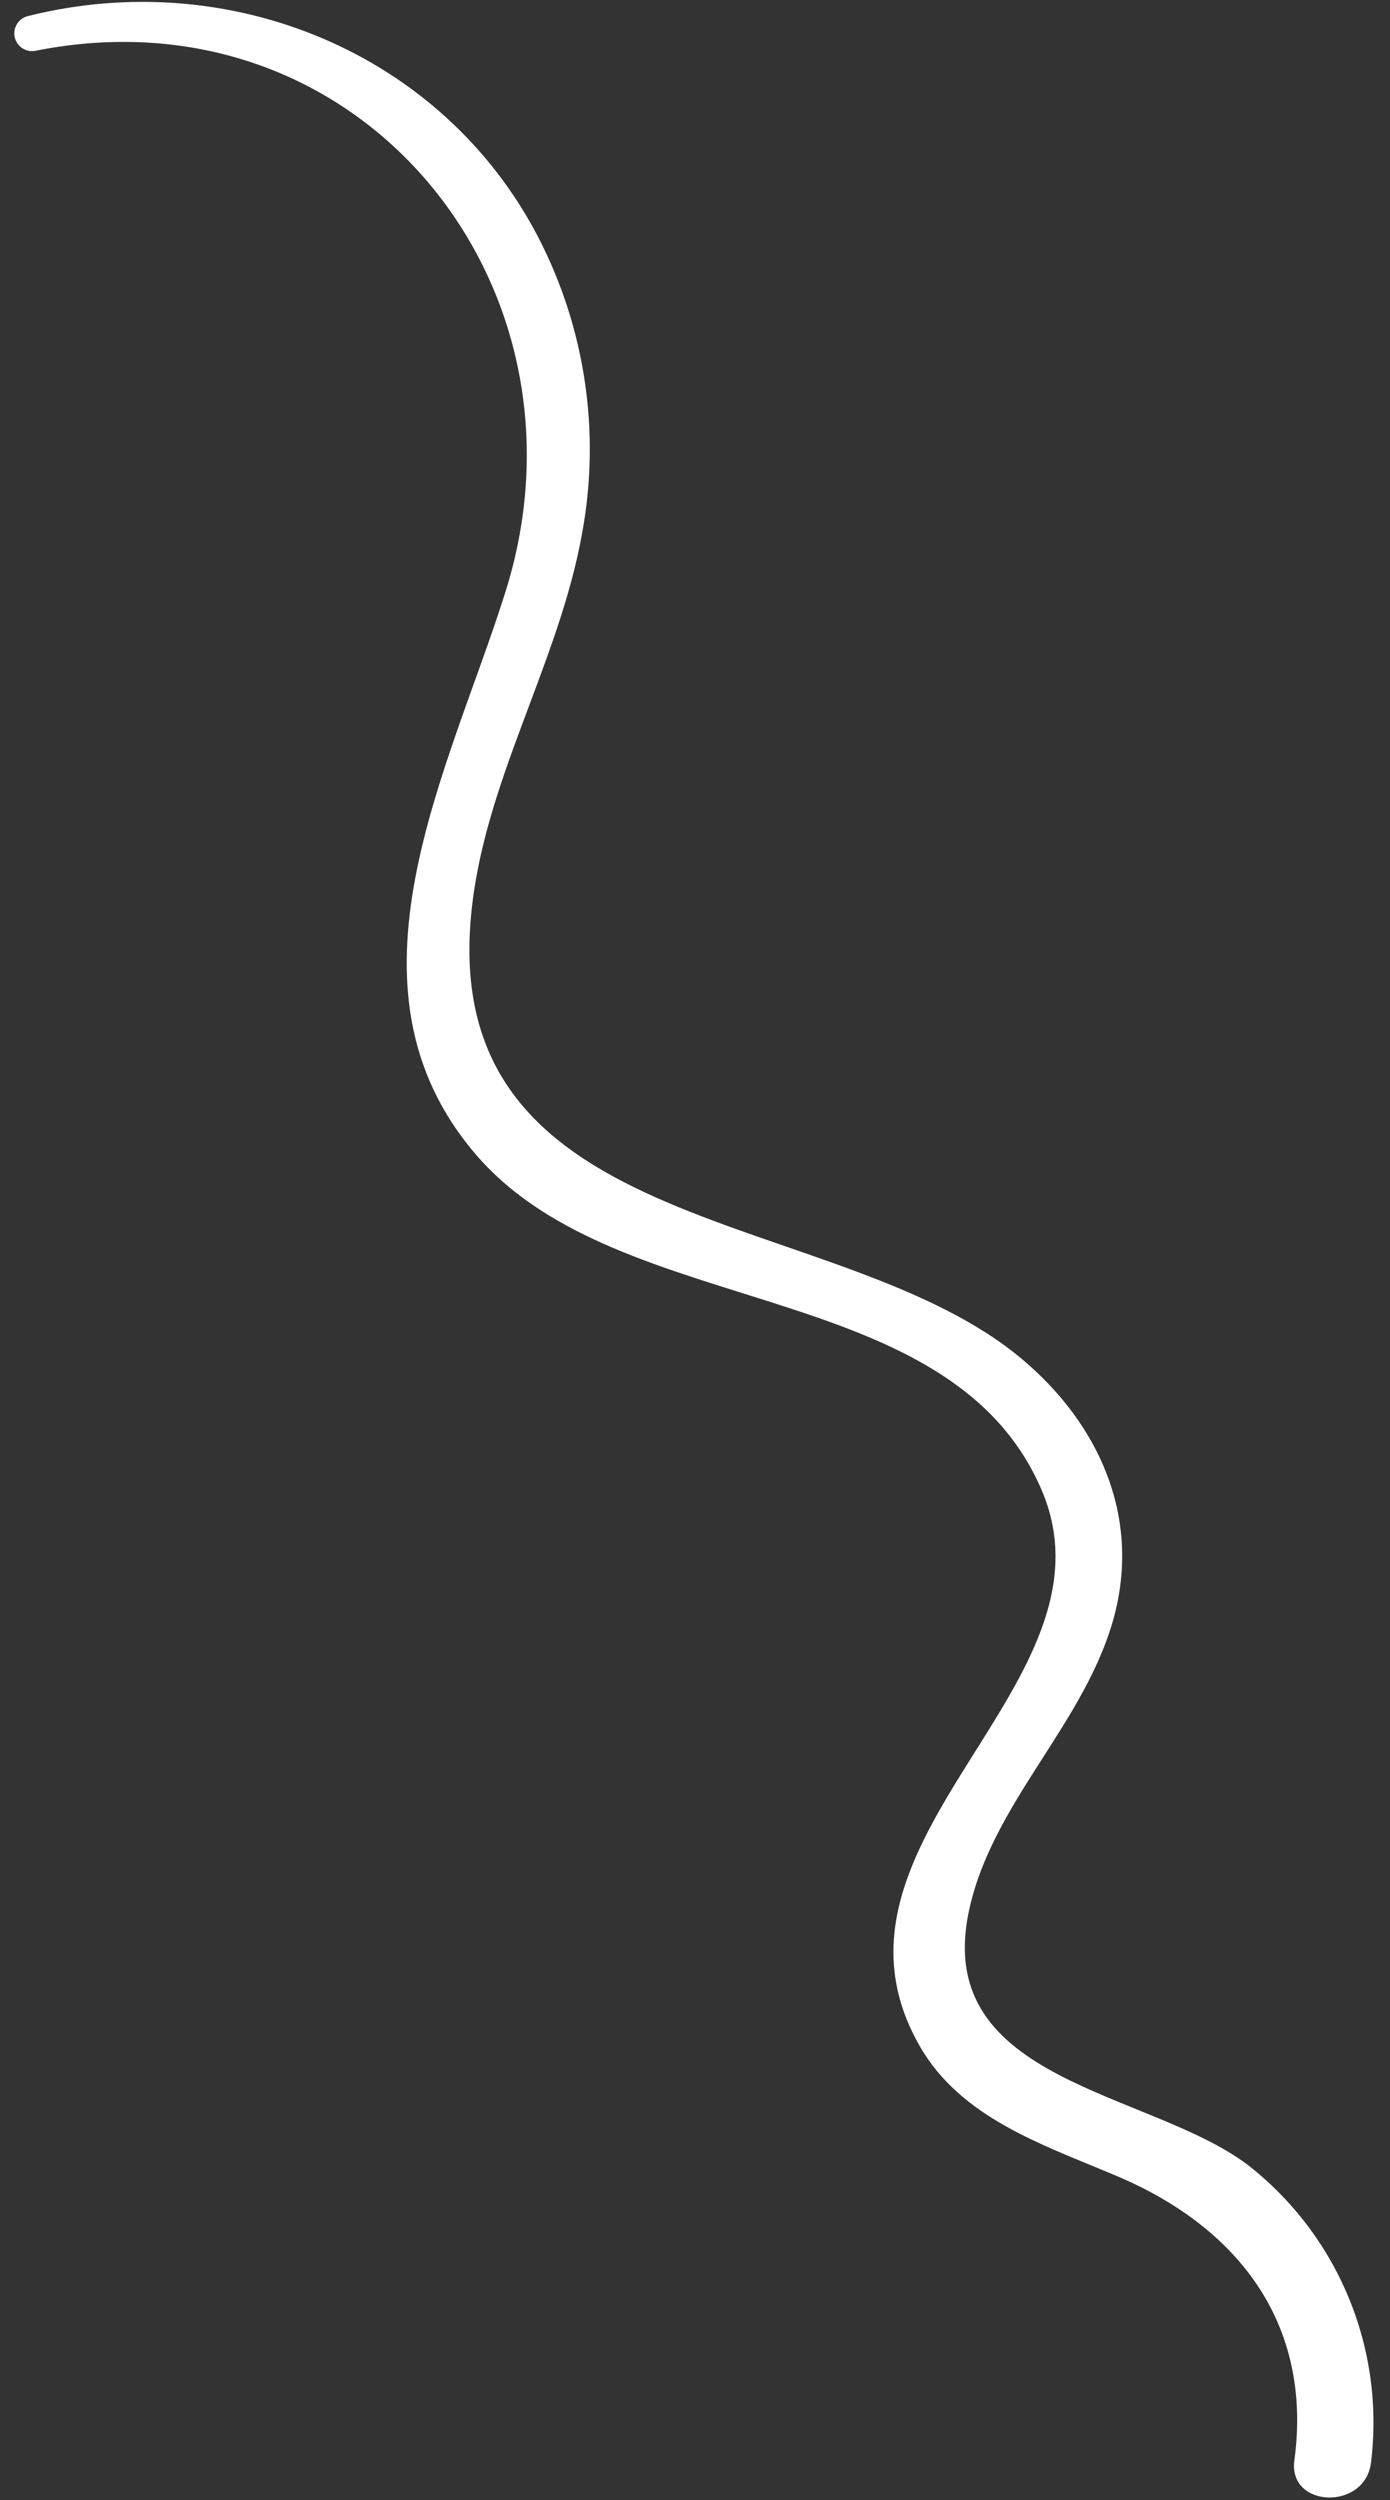
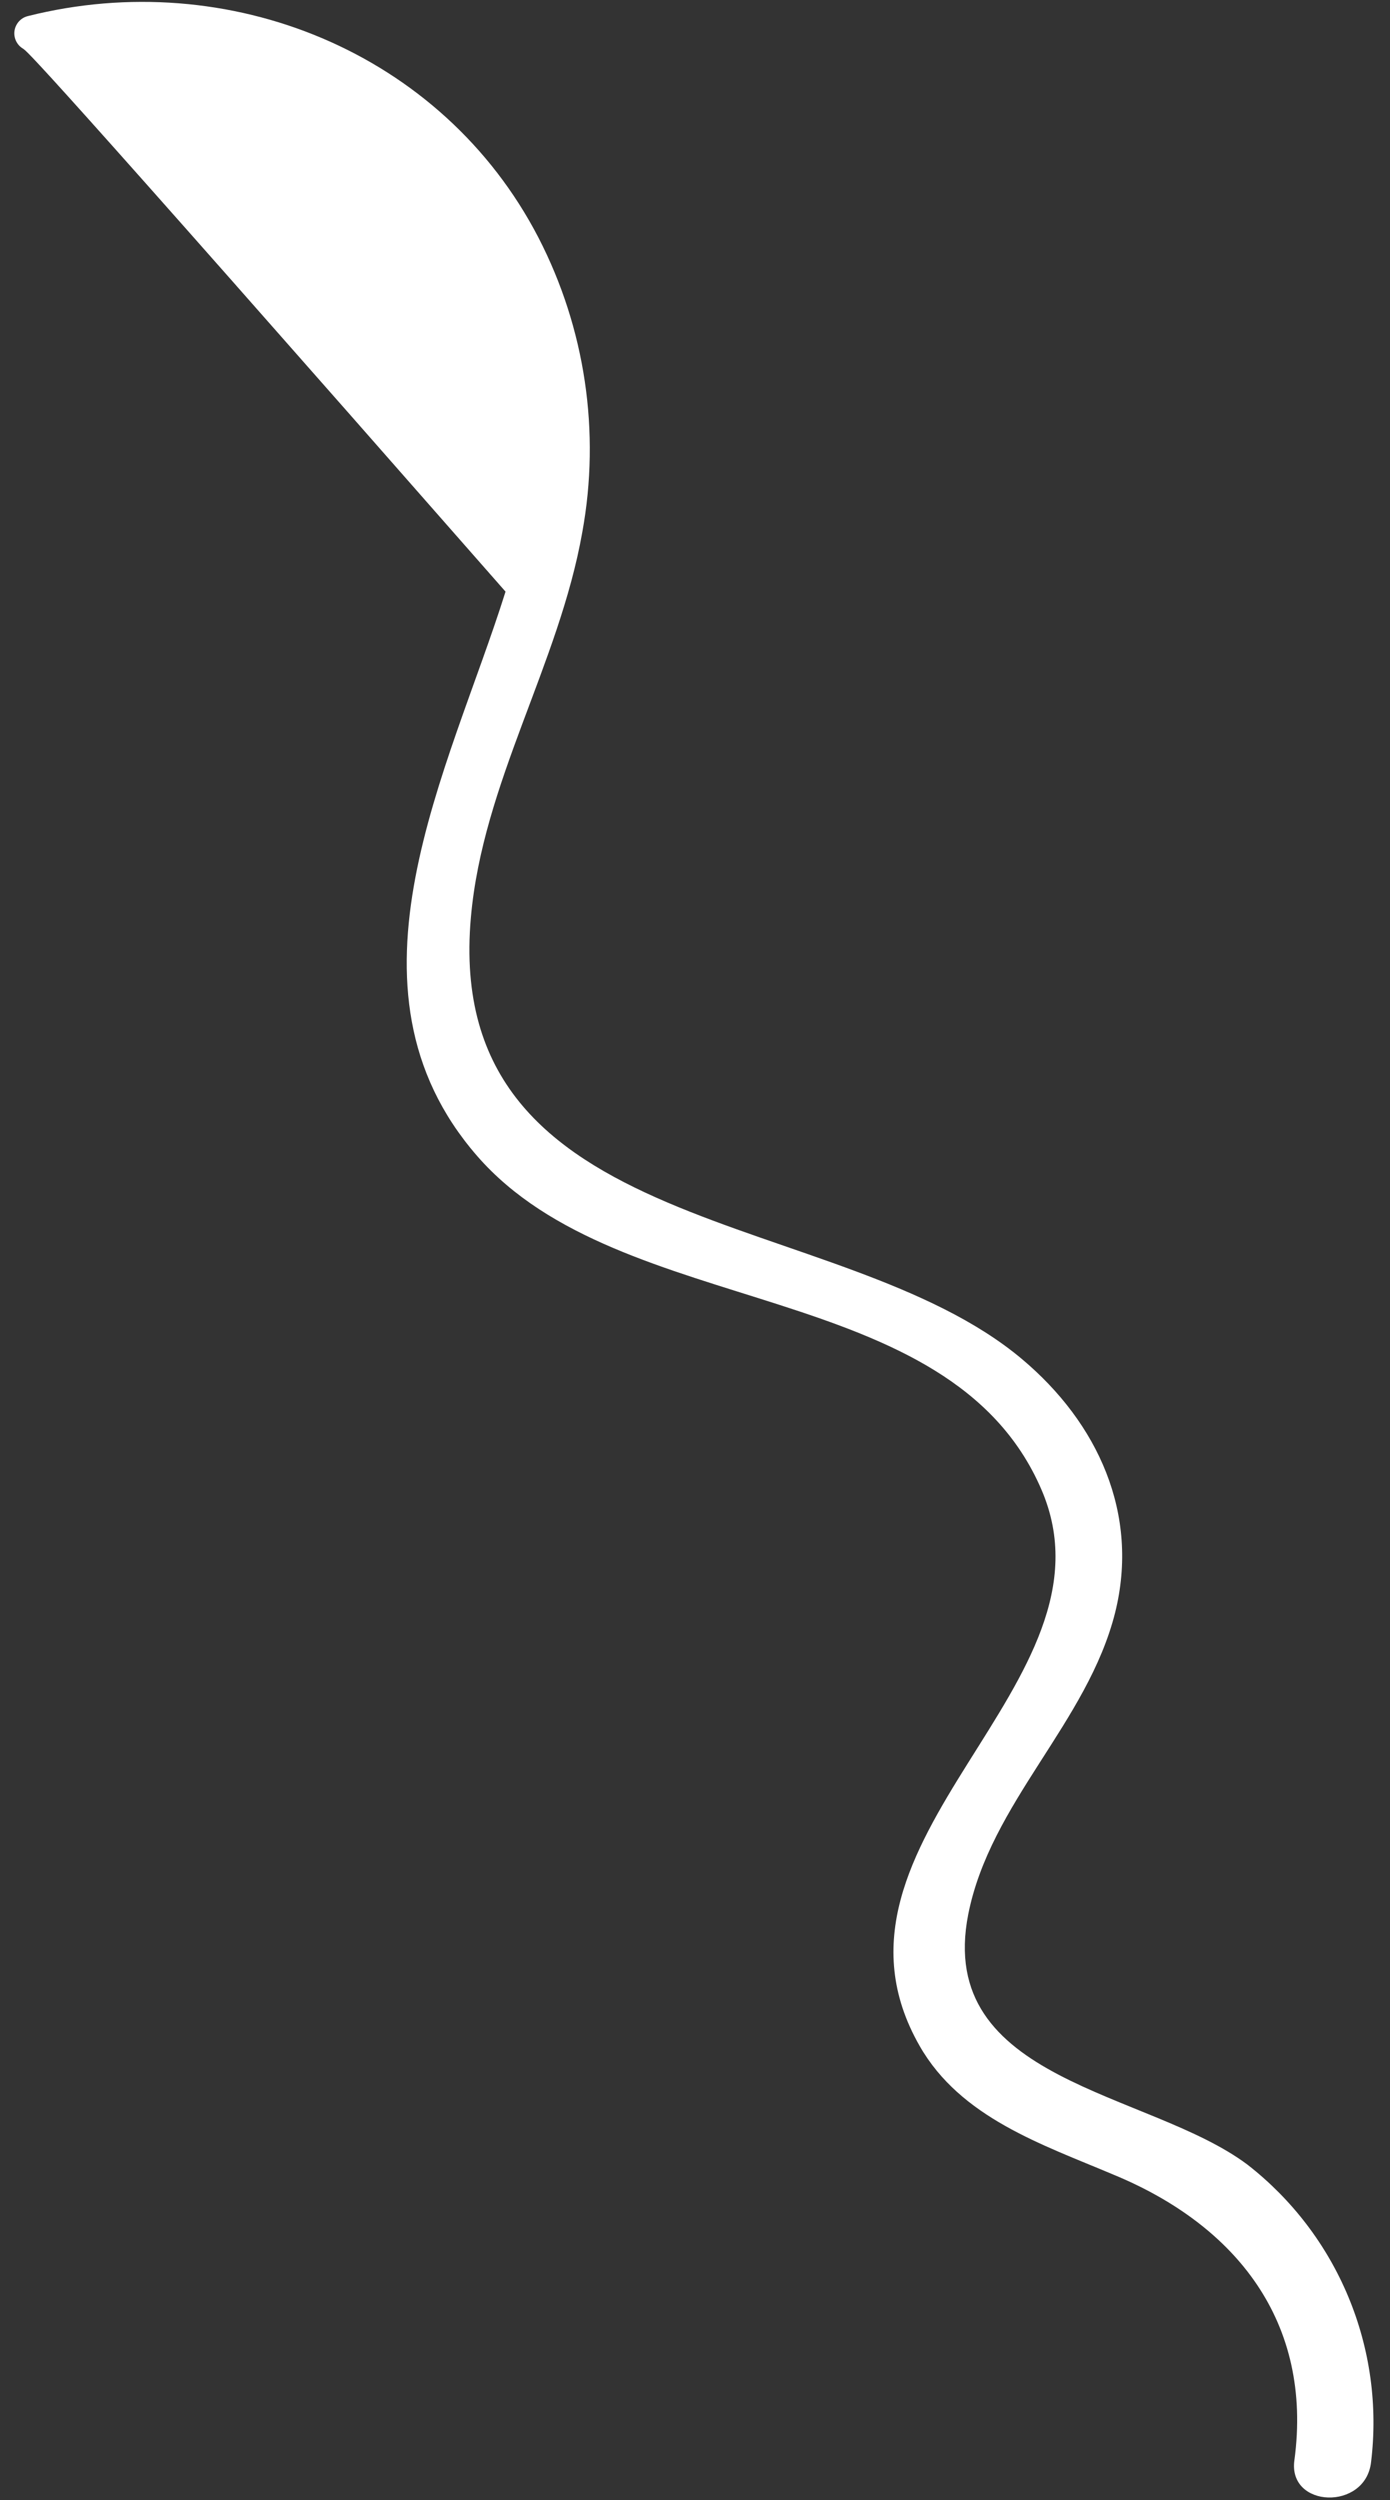
<svg xmlns="http://www.w3.org/2000/svg" width="84" height="151" viewBox="0 0 84 151" fill="none">
  <rect x="0" y="0" width="84" height="151" fill="#333333" stroke="none" />
-   <path d="M55.577 123.576C48.437 111.104 68.041 101.711 62.922 89.938C57.327 77.033 37.552 79.835 28.837 69.823C19.971 59.642 27.172 46.505 30.55 35.734C36.348 17.293 21.764 -0.809 2.19 3.058C1.913 3.125 1.621 3.079 1.378 2.931C1.135 2.782 0.961 2.543 0.895 2.266C0.828 1.99 0.874 1.698 1.023 1.455C1.171 1.212 1.41 1.038 1.687 0.971C13.797 -2.071 26.726 3.12 32.547 14.367C35.366 19.837 36.295 26.086 35.19 32.139C33.781 40.129 29.169 47.286 28.456 55.417C26.725 75.013 50.719 72.815 61.753 82.082C66.341 85.932 68.879 91.431 67.387 97.41C65.712 104.051 59.852 108.869 58.513 115.621C56.514 125.766 69.449 126.279 75.395 130.75C78.082 132.844 80.182 135.597 81.489 138.743C82.797 141.889 83.268 145.319 82.857 148.701C82.533 151.669 77.808 151.494 78.224 148.589C79.337 140.271 74.738 134.416 67.278 131.343C62.982 129.525 58.053 127.909 55.577 123.576Z" fill="white" />
+   <path d="M55.577 123.576C48.437 111.104 68.041 101.711 62.922 89.938C57.327 77.033 37.552 79.835 28.837 69.823C19.971 59.642 27.172 46.505 30.55 35.734C1.913 3.125 1.621 3.079 1.378 2.931C1.135 2.782 0.961 2.543 0.895 2.266C0.828 1.99 0.874 1.698 1.023 1.455C1.171 1.212 1.41 1.038 1.687 0.971C13.797 -2.071 26.726 3.12 32.547 14.367C35.366 19.837 36.295 26.086 35.19 32.139C33.781 40.129 29.169 47.286 28.456 55.417C26.725 75.013 50.719 72.815 61.753 82.082C66.341 85.932 68.879 91.431 67.387 97.41C65.712 104.051 59.852 108.869 58.513 115.621C56.514 125.766 69.449 126.279 75.395 130.75C78.082 132.844 80.182 135.597 81.489 138.743C82.797 141.889 83.268 145.319 82.857 148.701C82.533 151.669 77.808 151.494 78.224 148.589C79.337 140.271 74.738 134.416 67.278 131.343C62.982 129.525 58.053 127.909 55.577 123.576Z" fill="white" />
</svg>